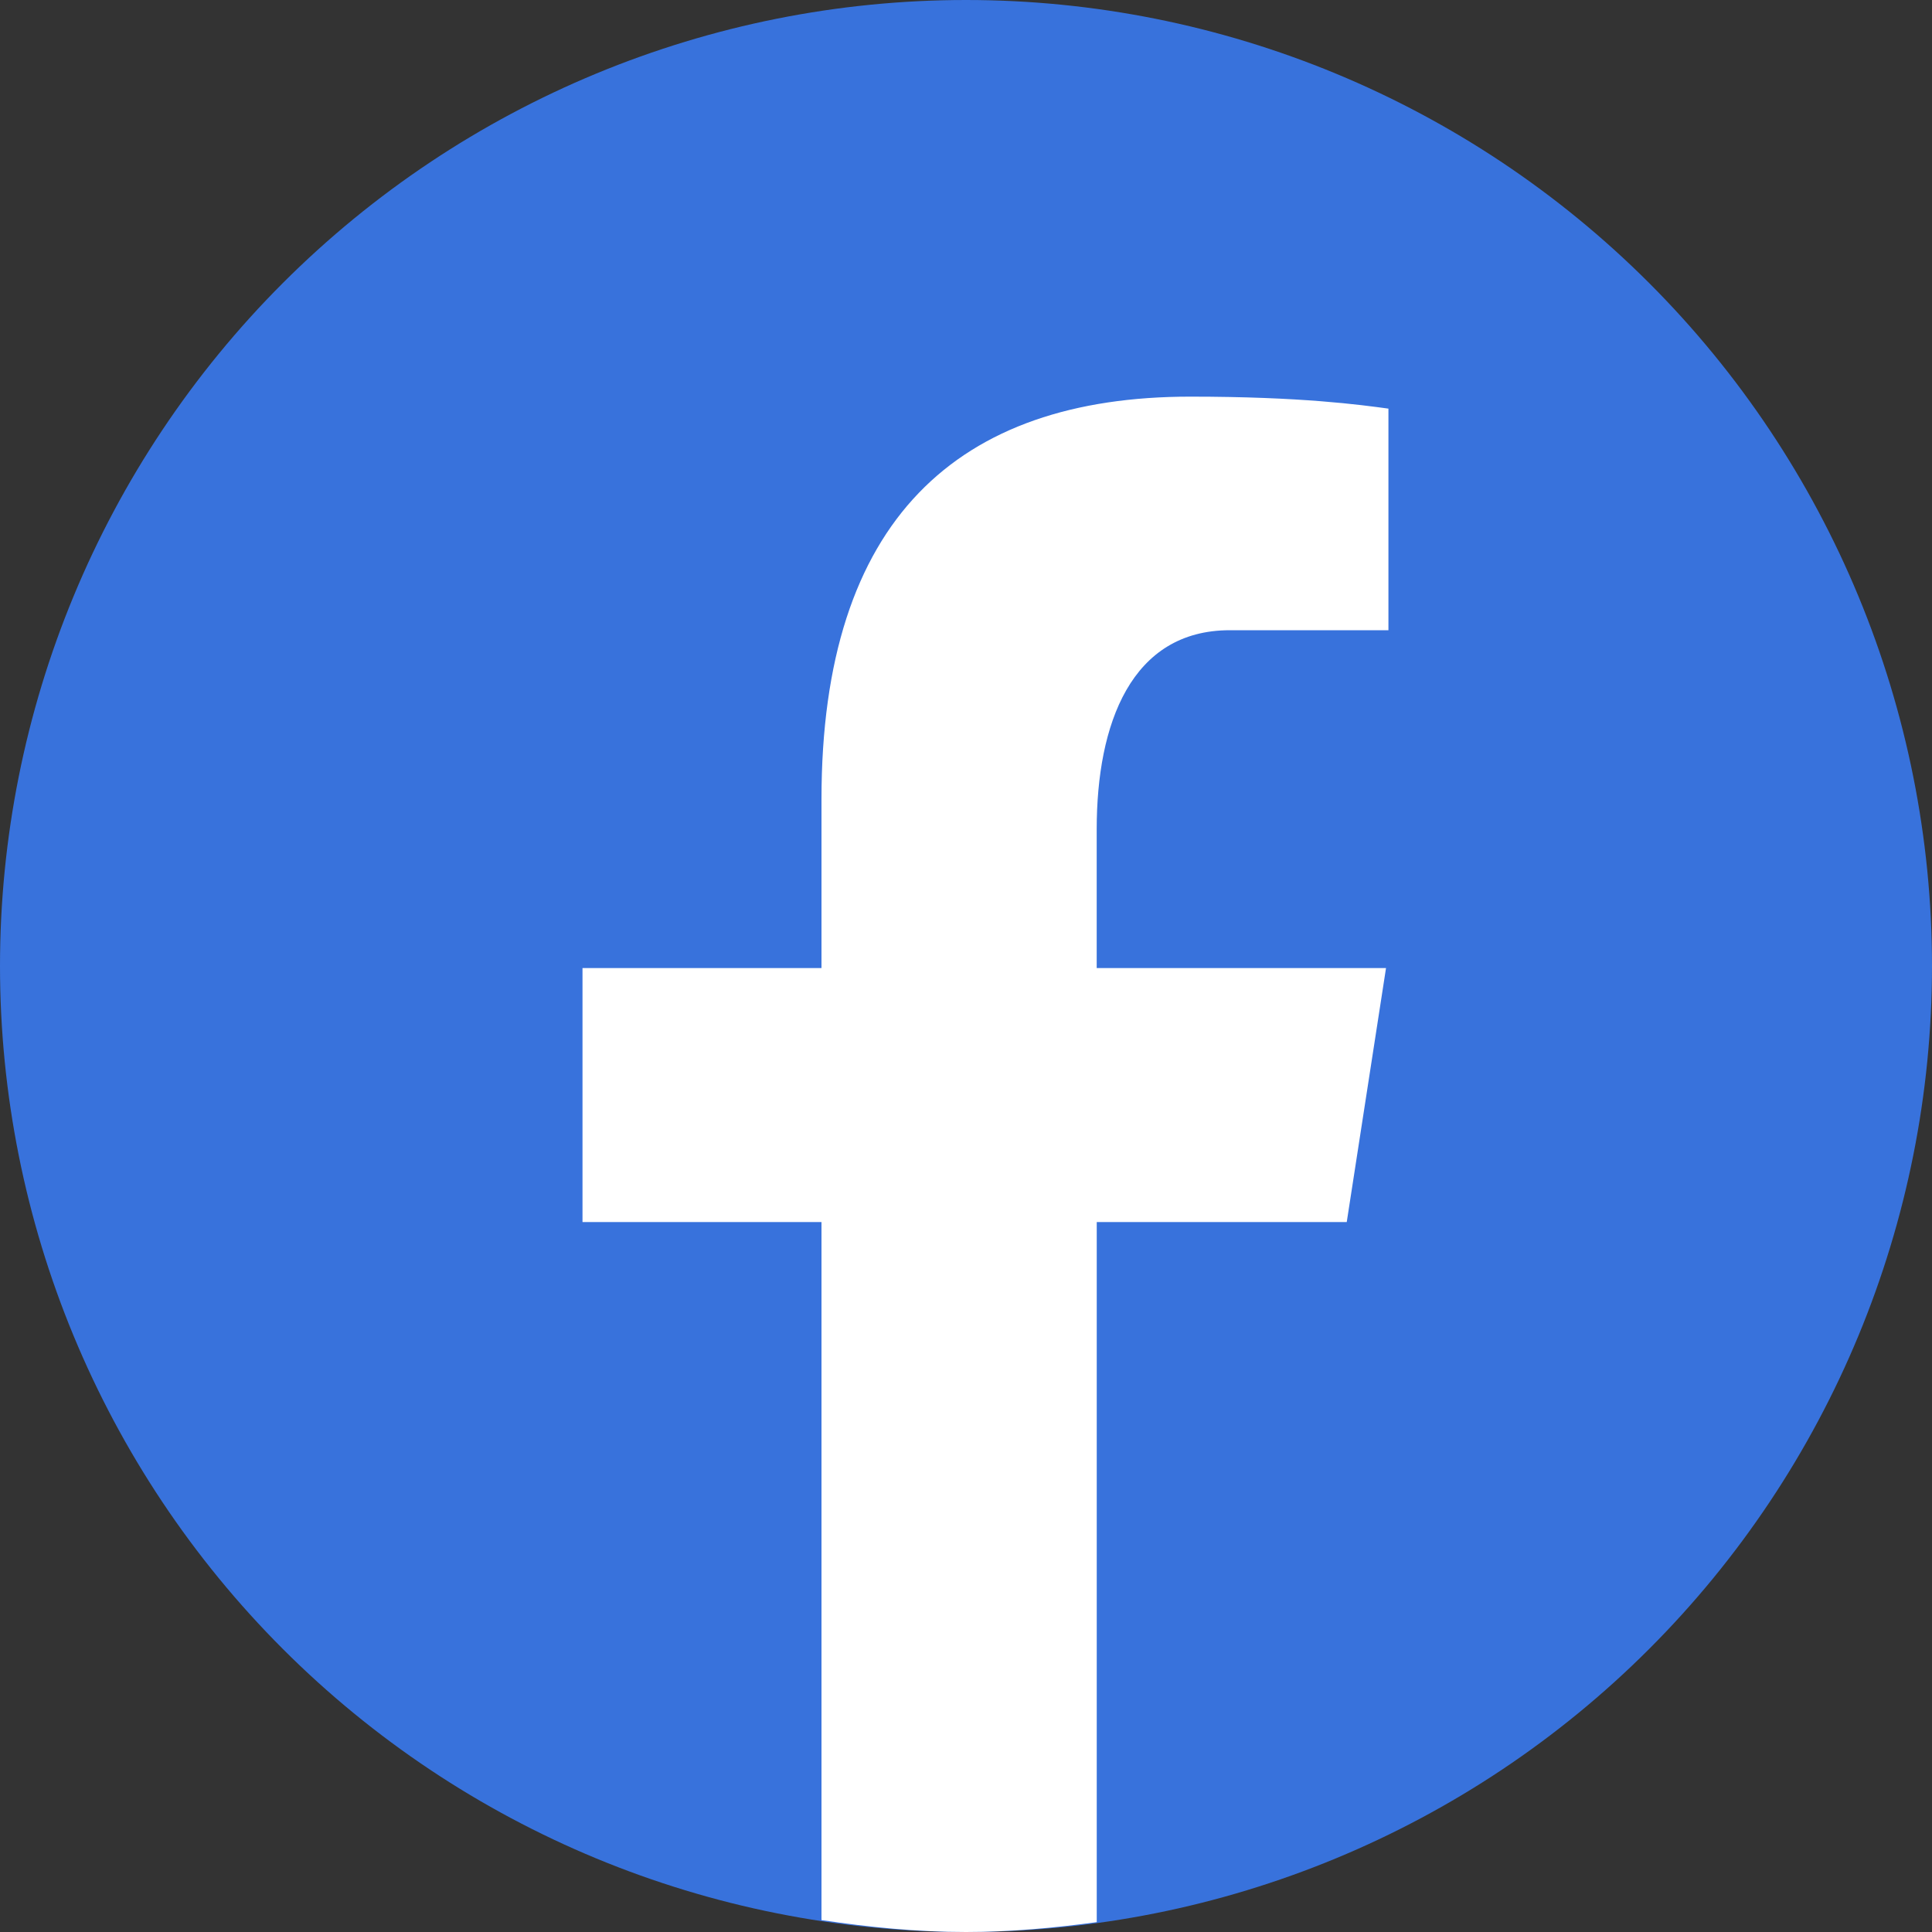
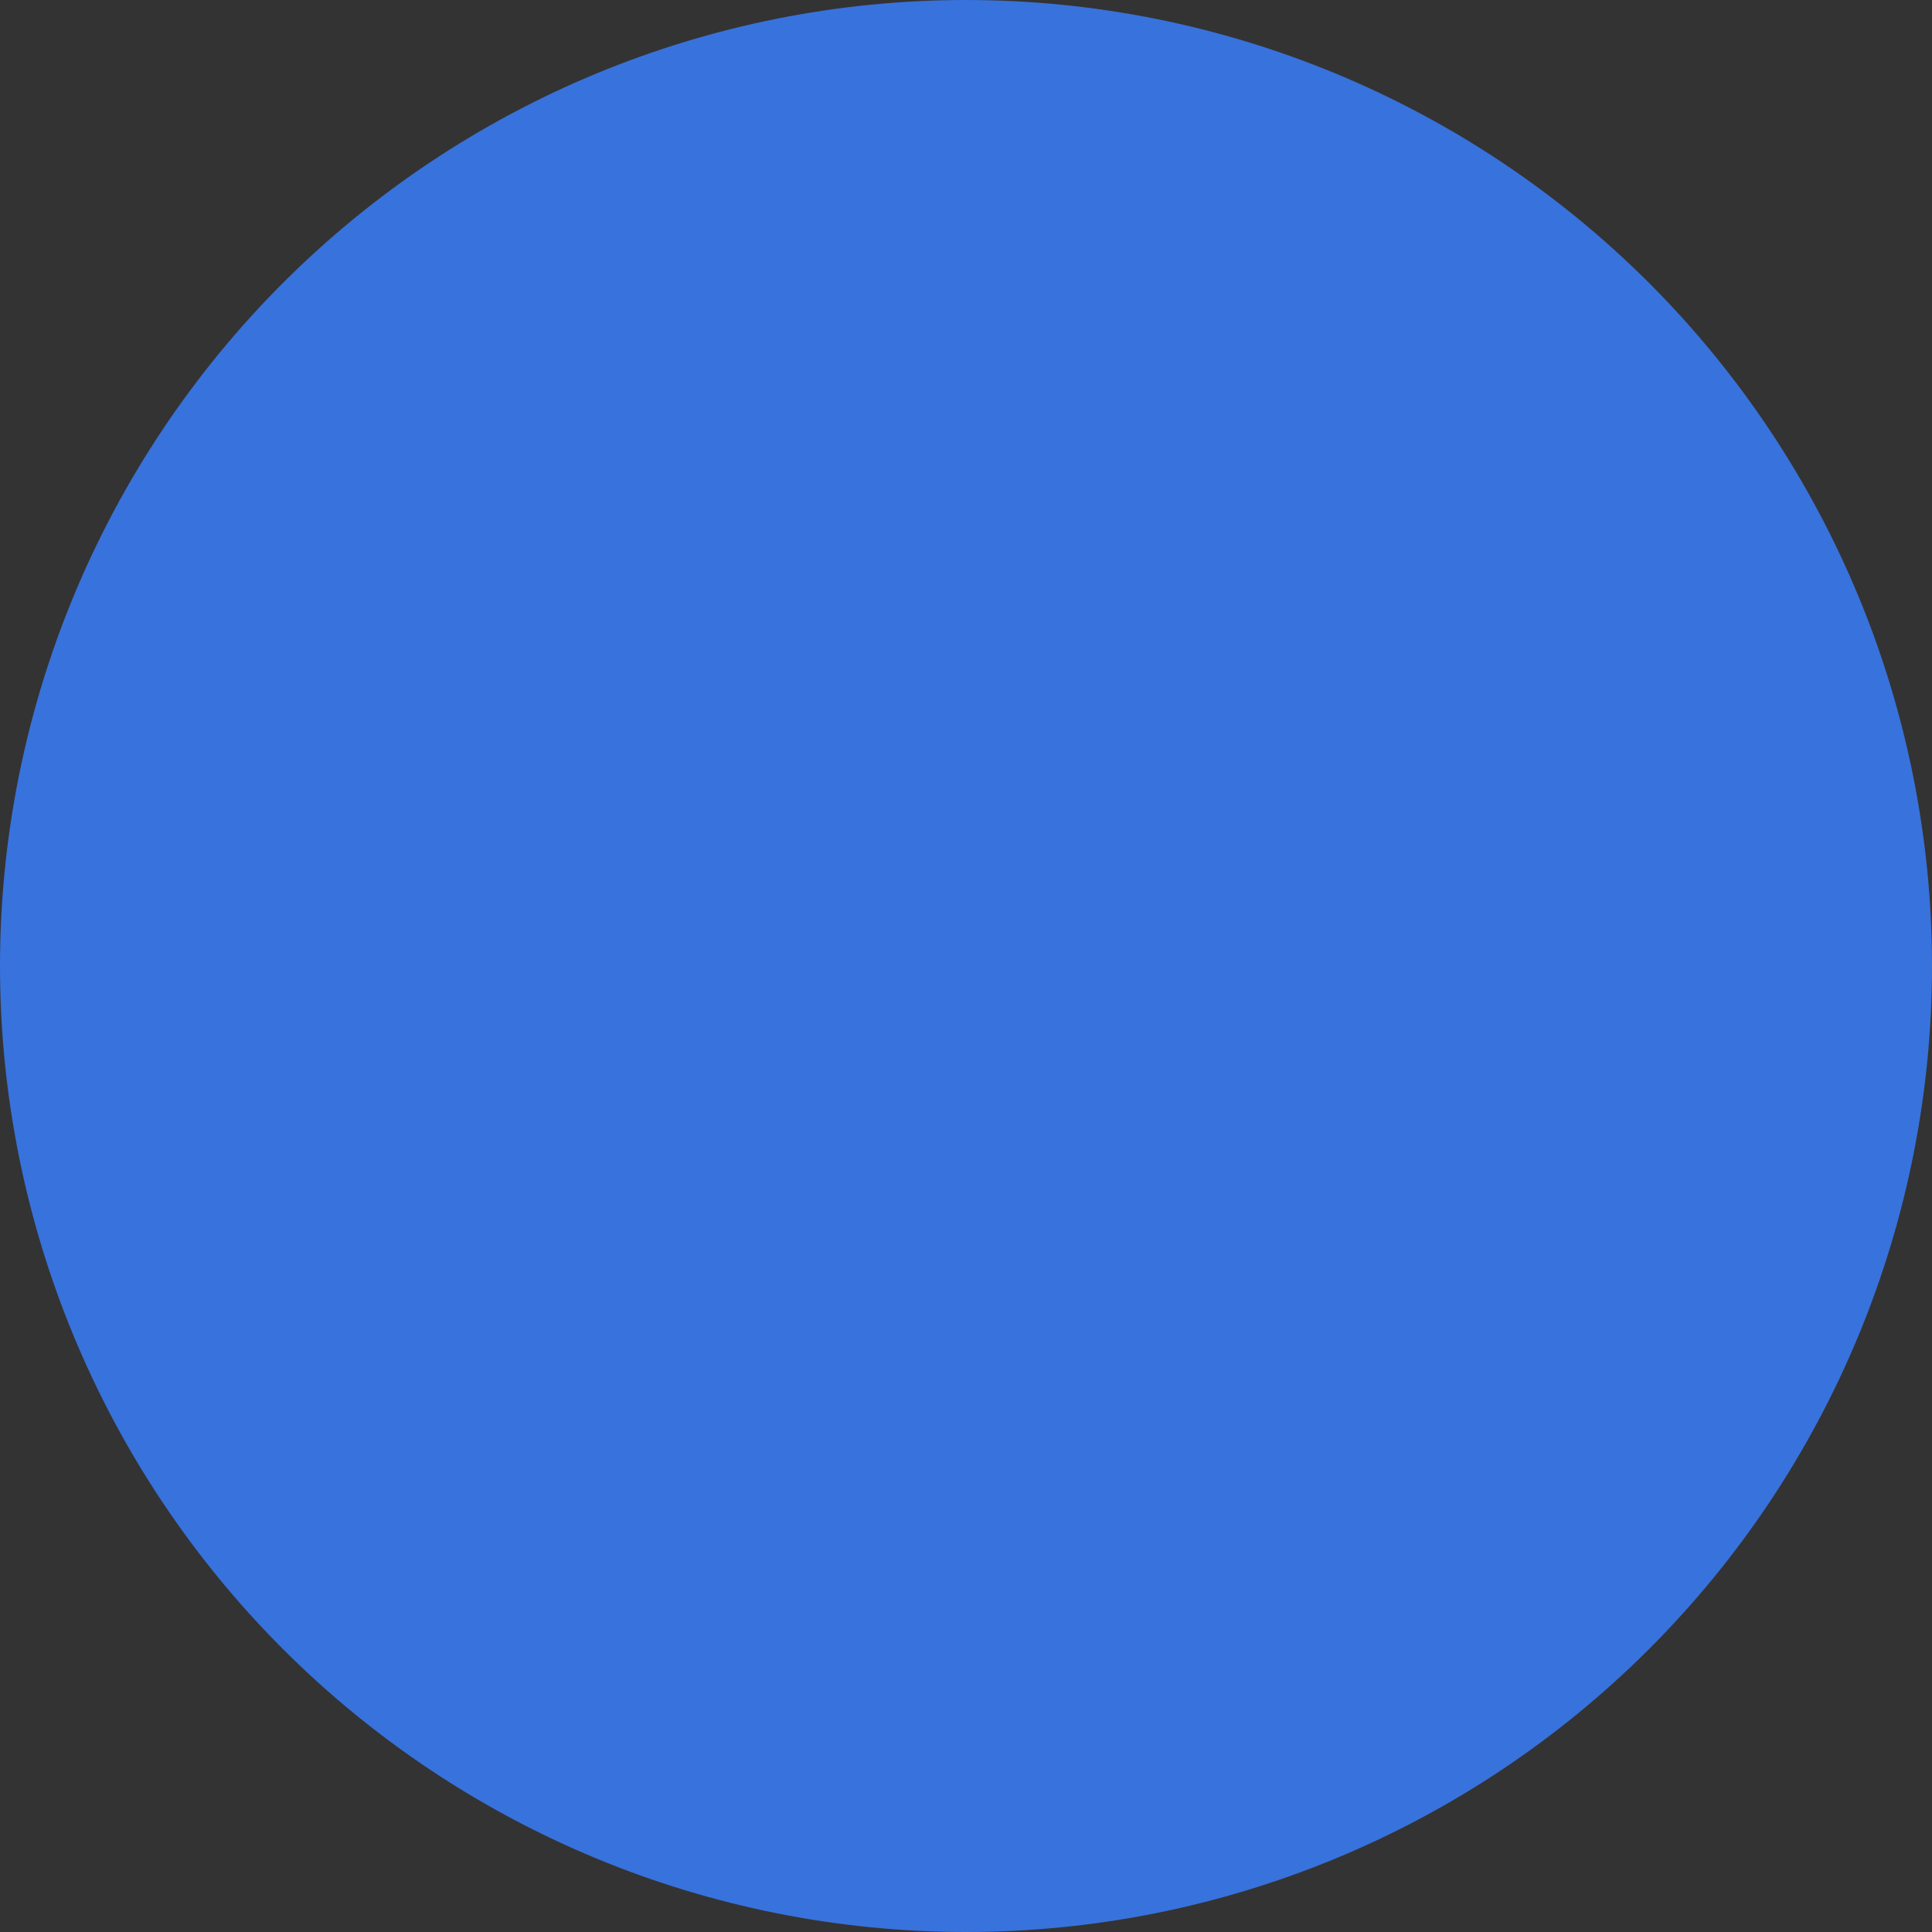
<svg xmlns="http://www.w3.org/2000/svg" width="40" height="40" viewBox="0 0 40 40" fill="none">
  <rect x="0" y="0" width="40" height="40" fill="#333333" stroke="none" />
  <path d="M20 0C14.696 0 9.609 2.107 5.858 5.858C2.107 9.609 0 14.696 0 20C0 25.304 2.107 30.391 5.858 34.142C9.609 37.893 14.696 40 20 40C25.304 40 30.391 37.893 34.142 34.142C37.893 30.391 40 25.304 40 20C40 14.696 37.893 9.609 34.142 5.858C30.391 2.107 25.304 0 20 0Z" fill="#3872DC" />
-   <path d="M22.707 25.301H27.883L28.696 20.043H22.706V17.169C22.706 14.985 23.42 13.048 25.463 13.048H28.746V8.46C28.169 8.382 26.95 8.212 24.644 8.212C19.831 8.212 17.008 10.754 17.008 16.545V20.043H12.06V25.301H17.008V39.753C17.988 39.9 18.981 40 20 40C20.921 40 21.82 39.916 22.707 39.796V25.301Z" fill="white" />
</svg>